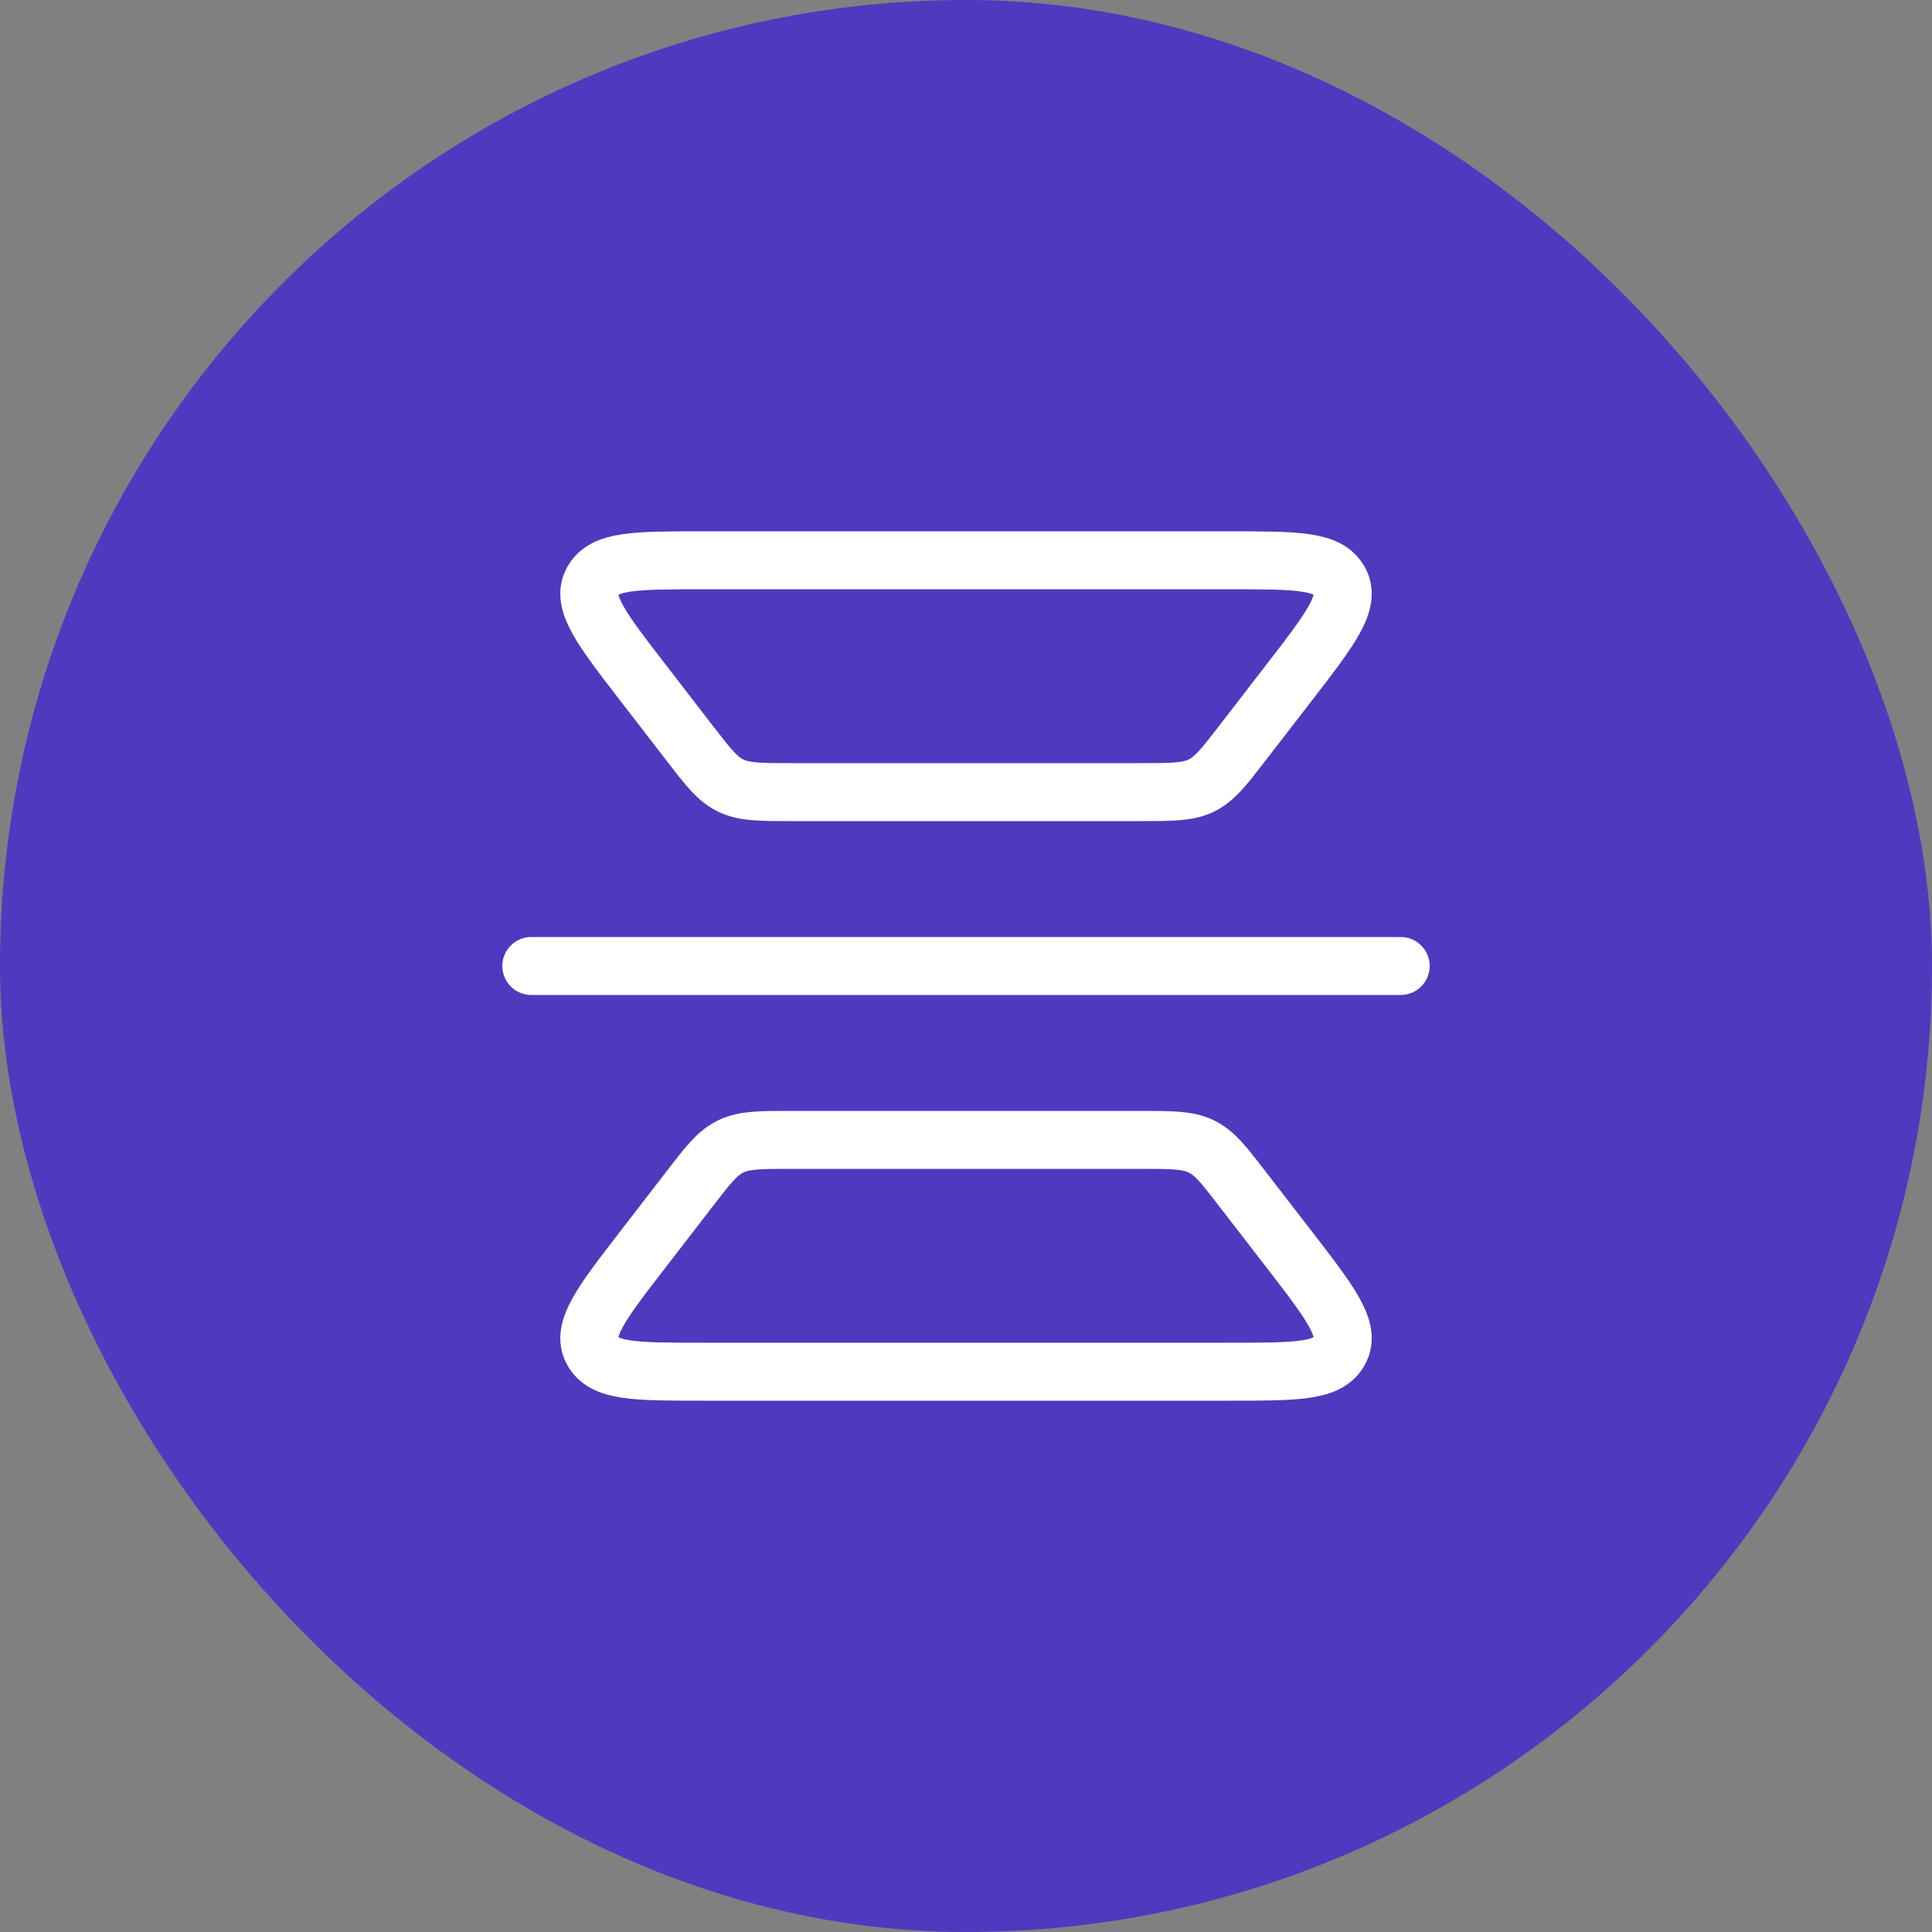
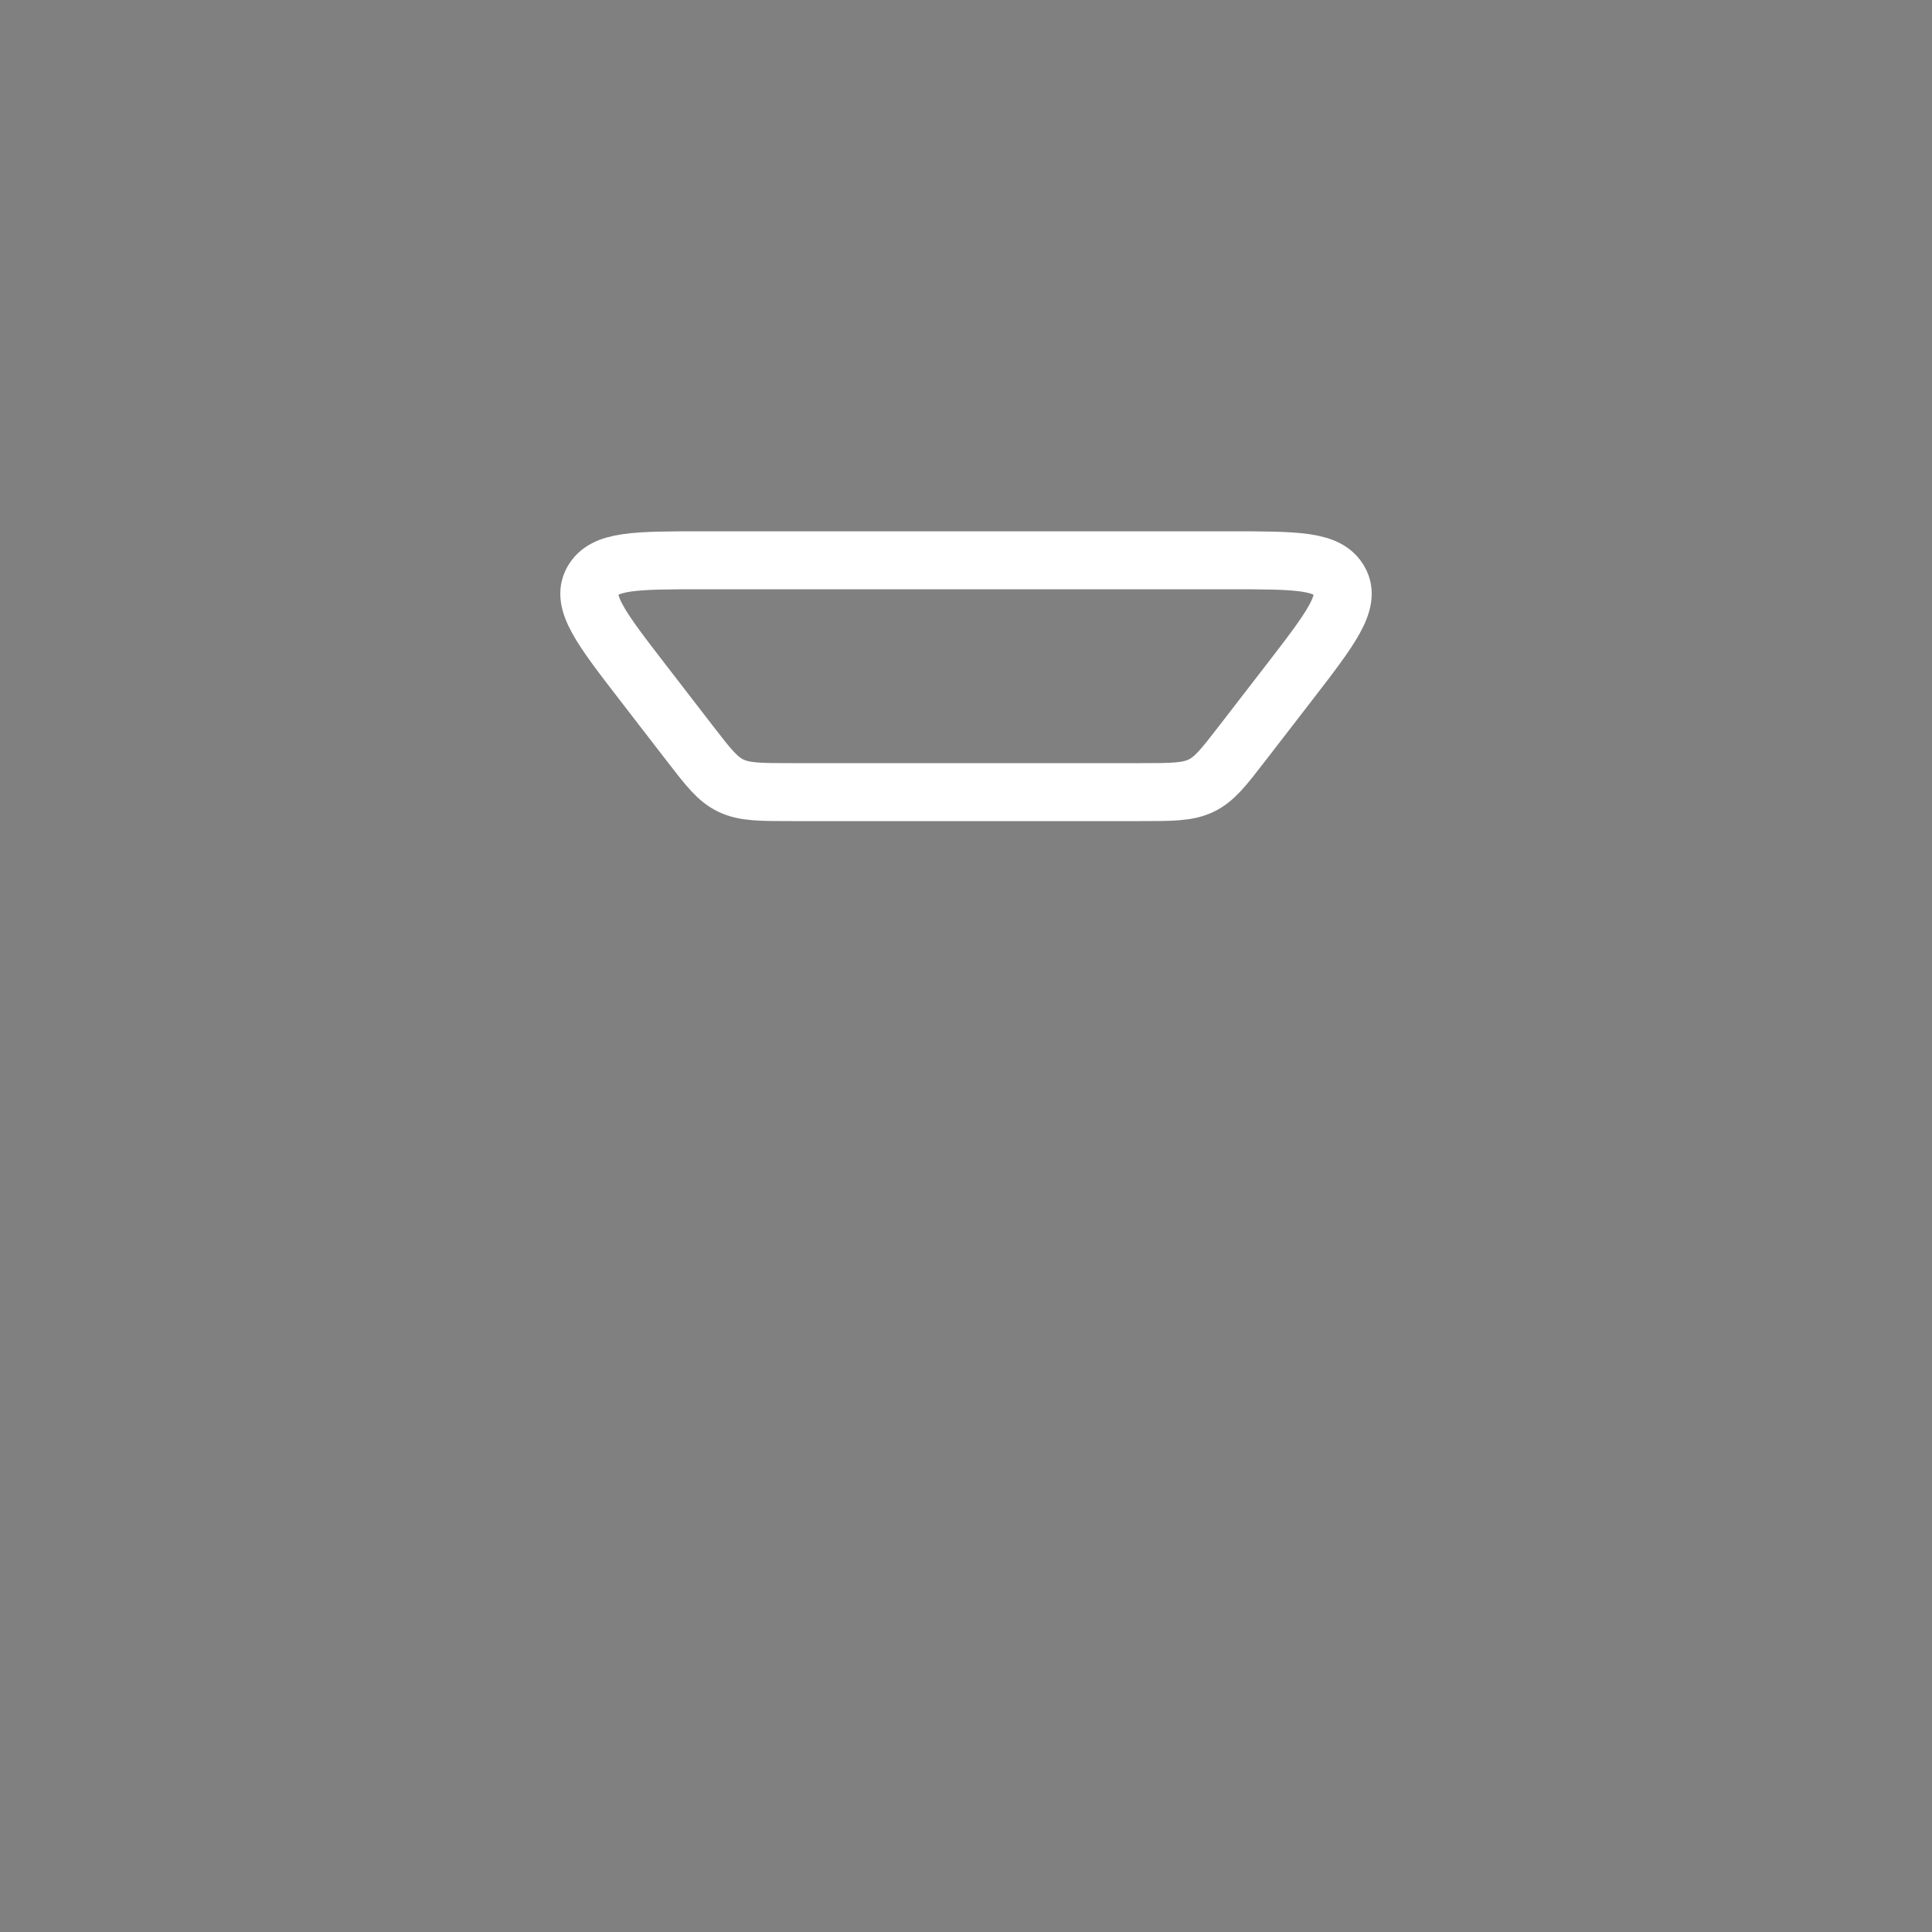
<svg xmlns="http://www.w3.org/2000/svg" width="40" height="40" viewBox="0 0 40 40" fill="none">
  <rect x="0" y="0" width="40" height="40" fill="#808080" stroke="none" />
-   <rect width="40" height="40" rx="20" fill="#5039BF" />
  <path d="M14.6 11.6H25.4C26.872 11.6 27.492 11.6 27.733 12.034C27.975 12.467 27.547 13.021 26.692 14.13L25.715 15.395C25.335 15.887 25.145 16.134 24.866 16.267C24.587 16.4 24.259 16.4 23.605 16.4L16.395 16.4C15.741 16.4 15.414 16.4 15.134 16.267C14.855 16.134 14.665 15.887 14.285 15.395L13.309 14.13C12.453 13.021 12.026 12.467 12.267 12.034C12.508 11.6 13.129 11.6 14.6 11.6Z" stroke="white" stroke-width="1.2" />
-   <path d="M14.6 28.4H25.4C26.872 28.4 27.492 28.4 27.733 27.966C27.975 27.532 27.547 26.978 26.692 25.87L25.715 24.605C25.335 24.112 25.145 23.866 24.866 23.733C24.587 23.6 24.259 23.6 23.605 23.6L16.395 23.6C15.741 23.6 15.414 23.6 15.134 23.733C14.855 23.866 14.665 24.112 14.285 24.605L13.309 25.87C12.453 26.978 12.026 27.532 12.267 27.966C12.508 28.4 13.129 28.4 14.6 28.4Z" stroke="white" stroke-width="1.2" />
-   <path d="M11 20L29 20" stroke="white" stroke-width="1.2" stroke-linecap="round" />
</svg>